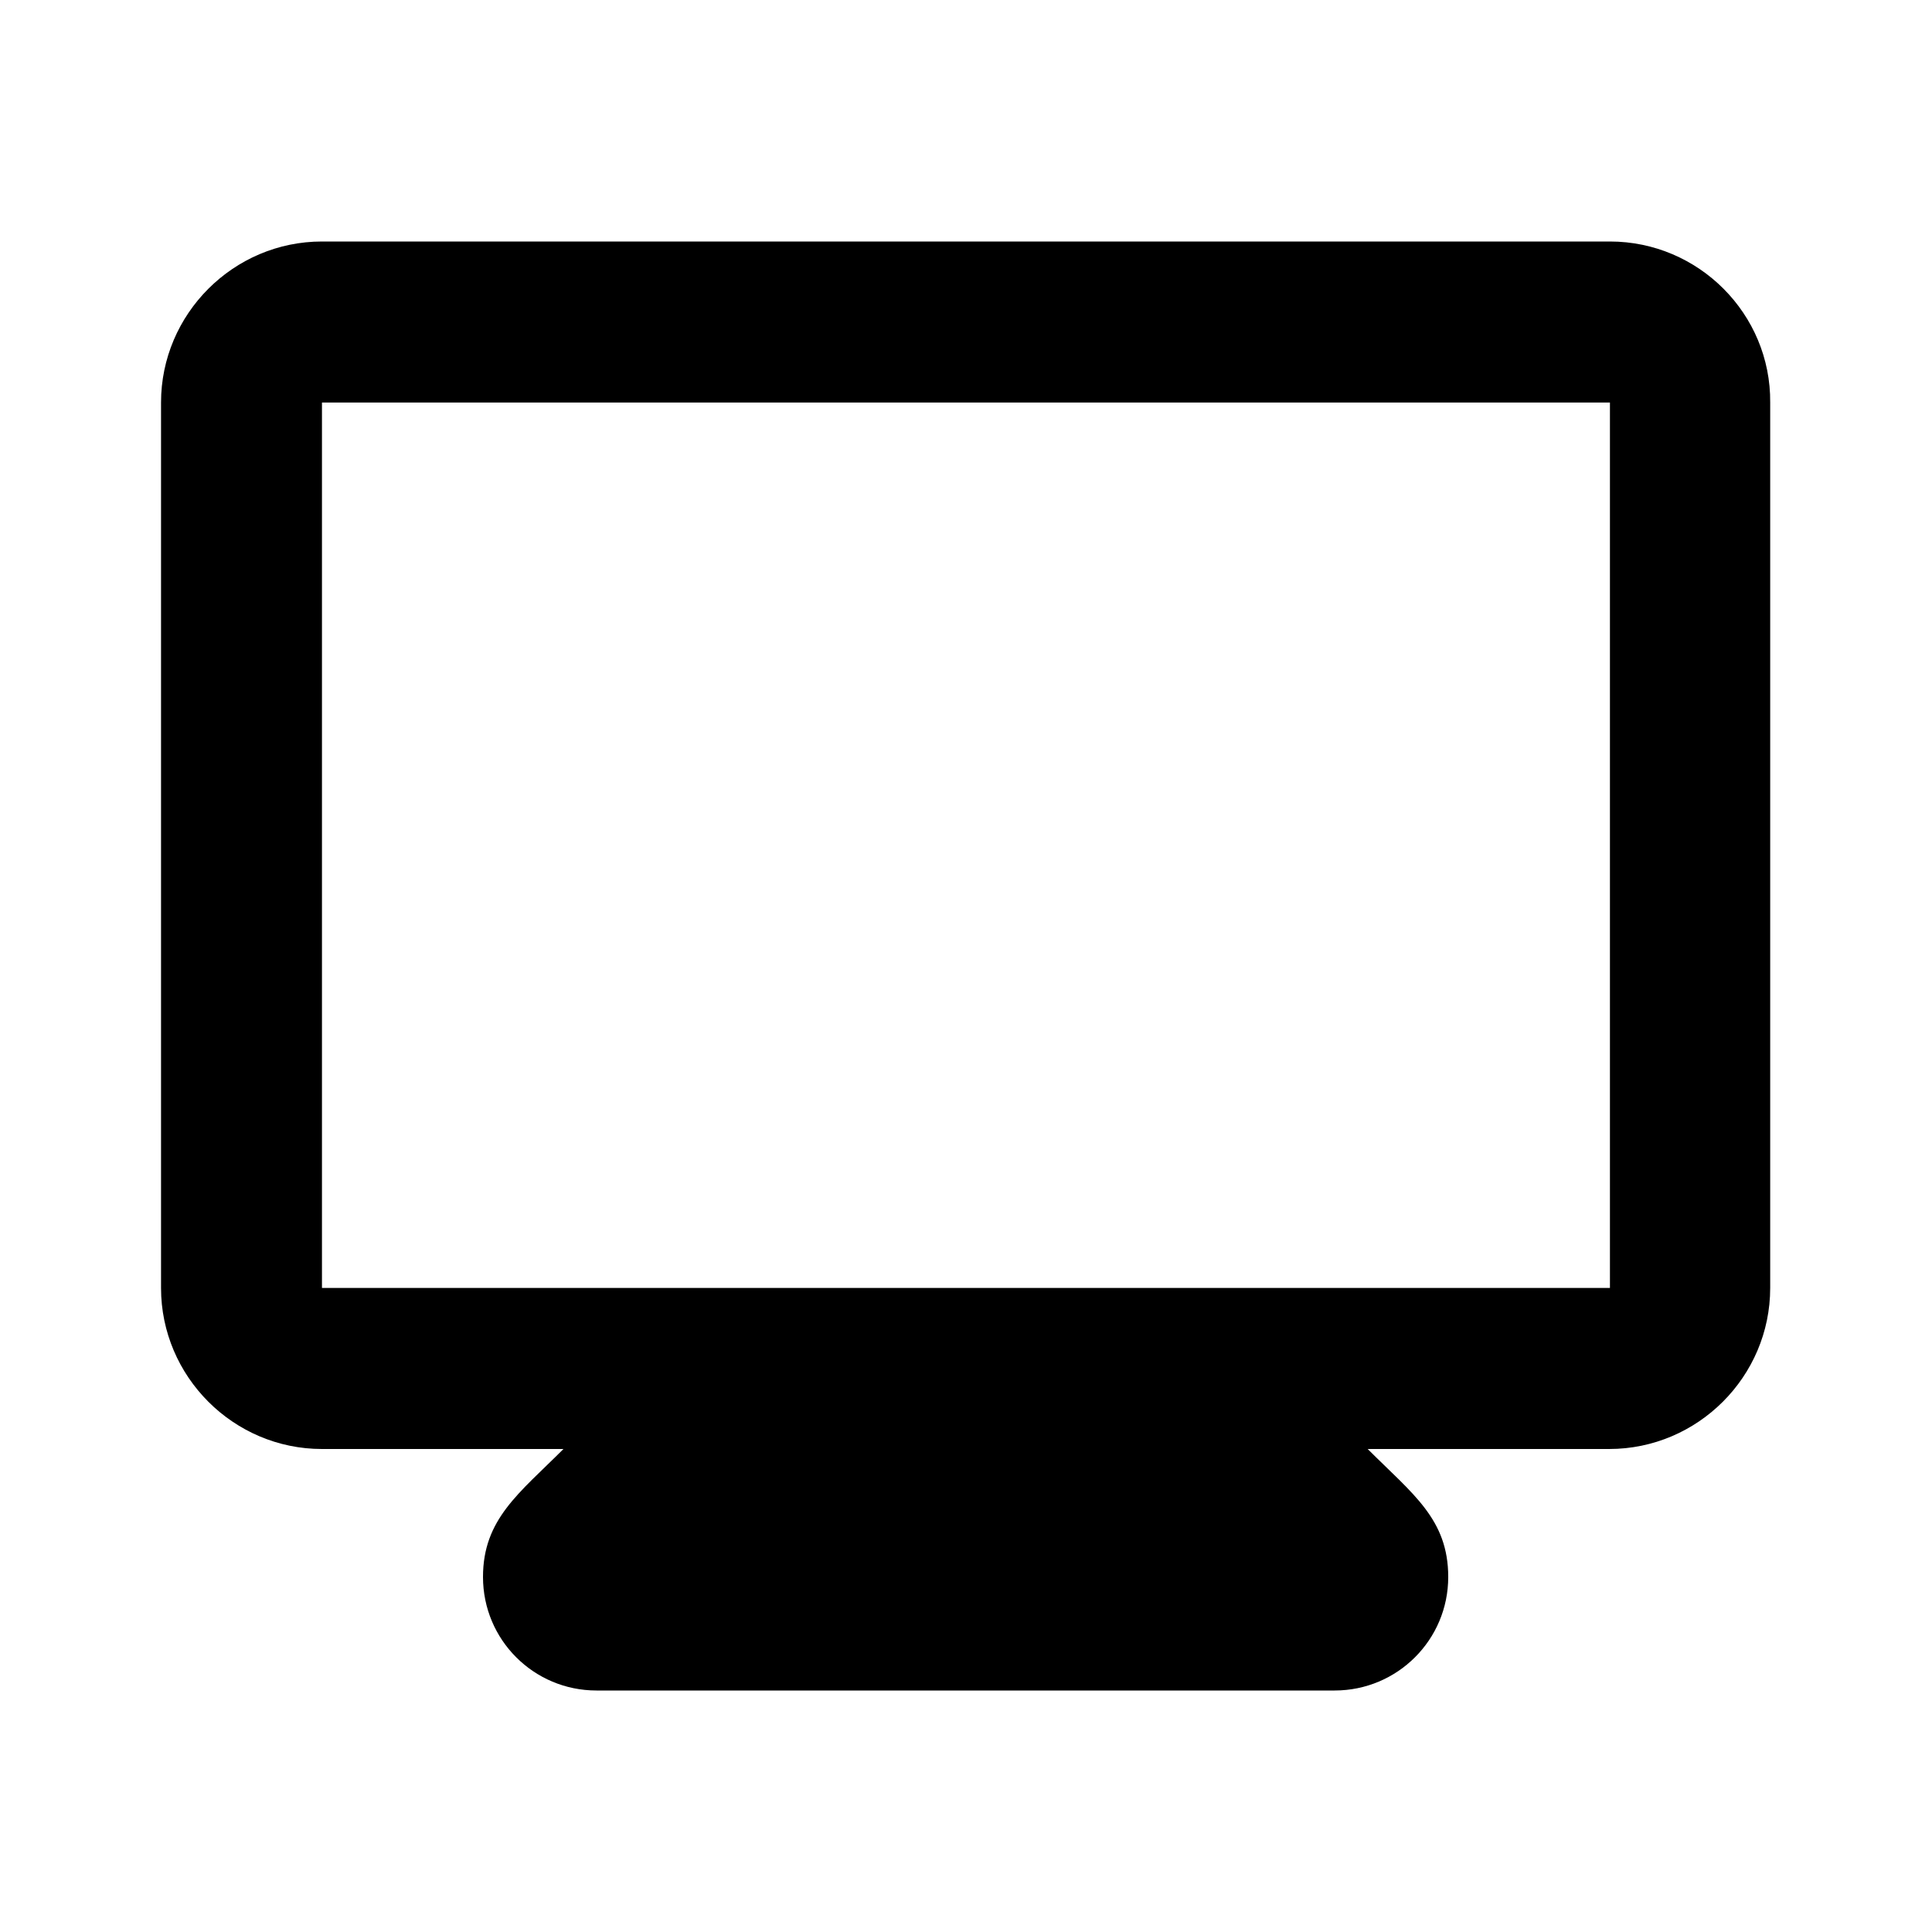
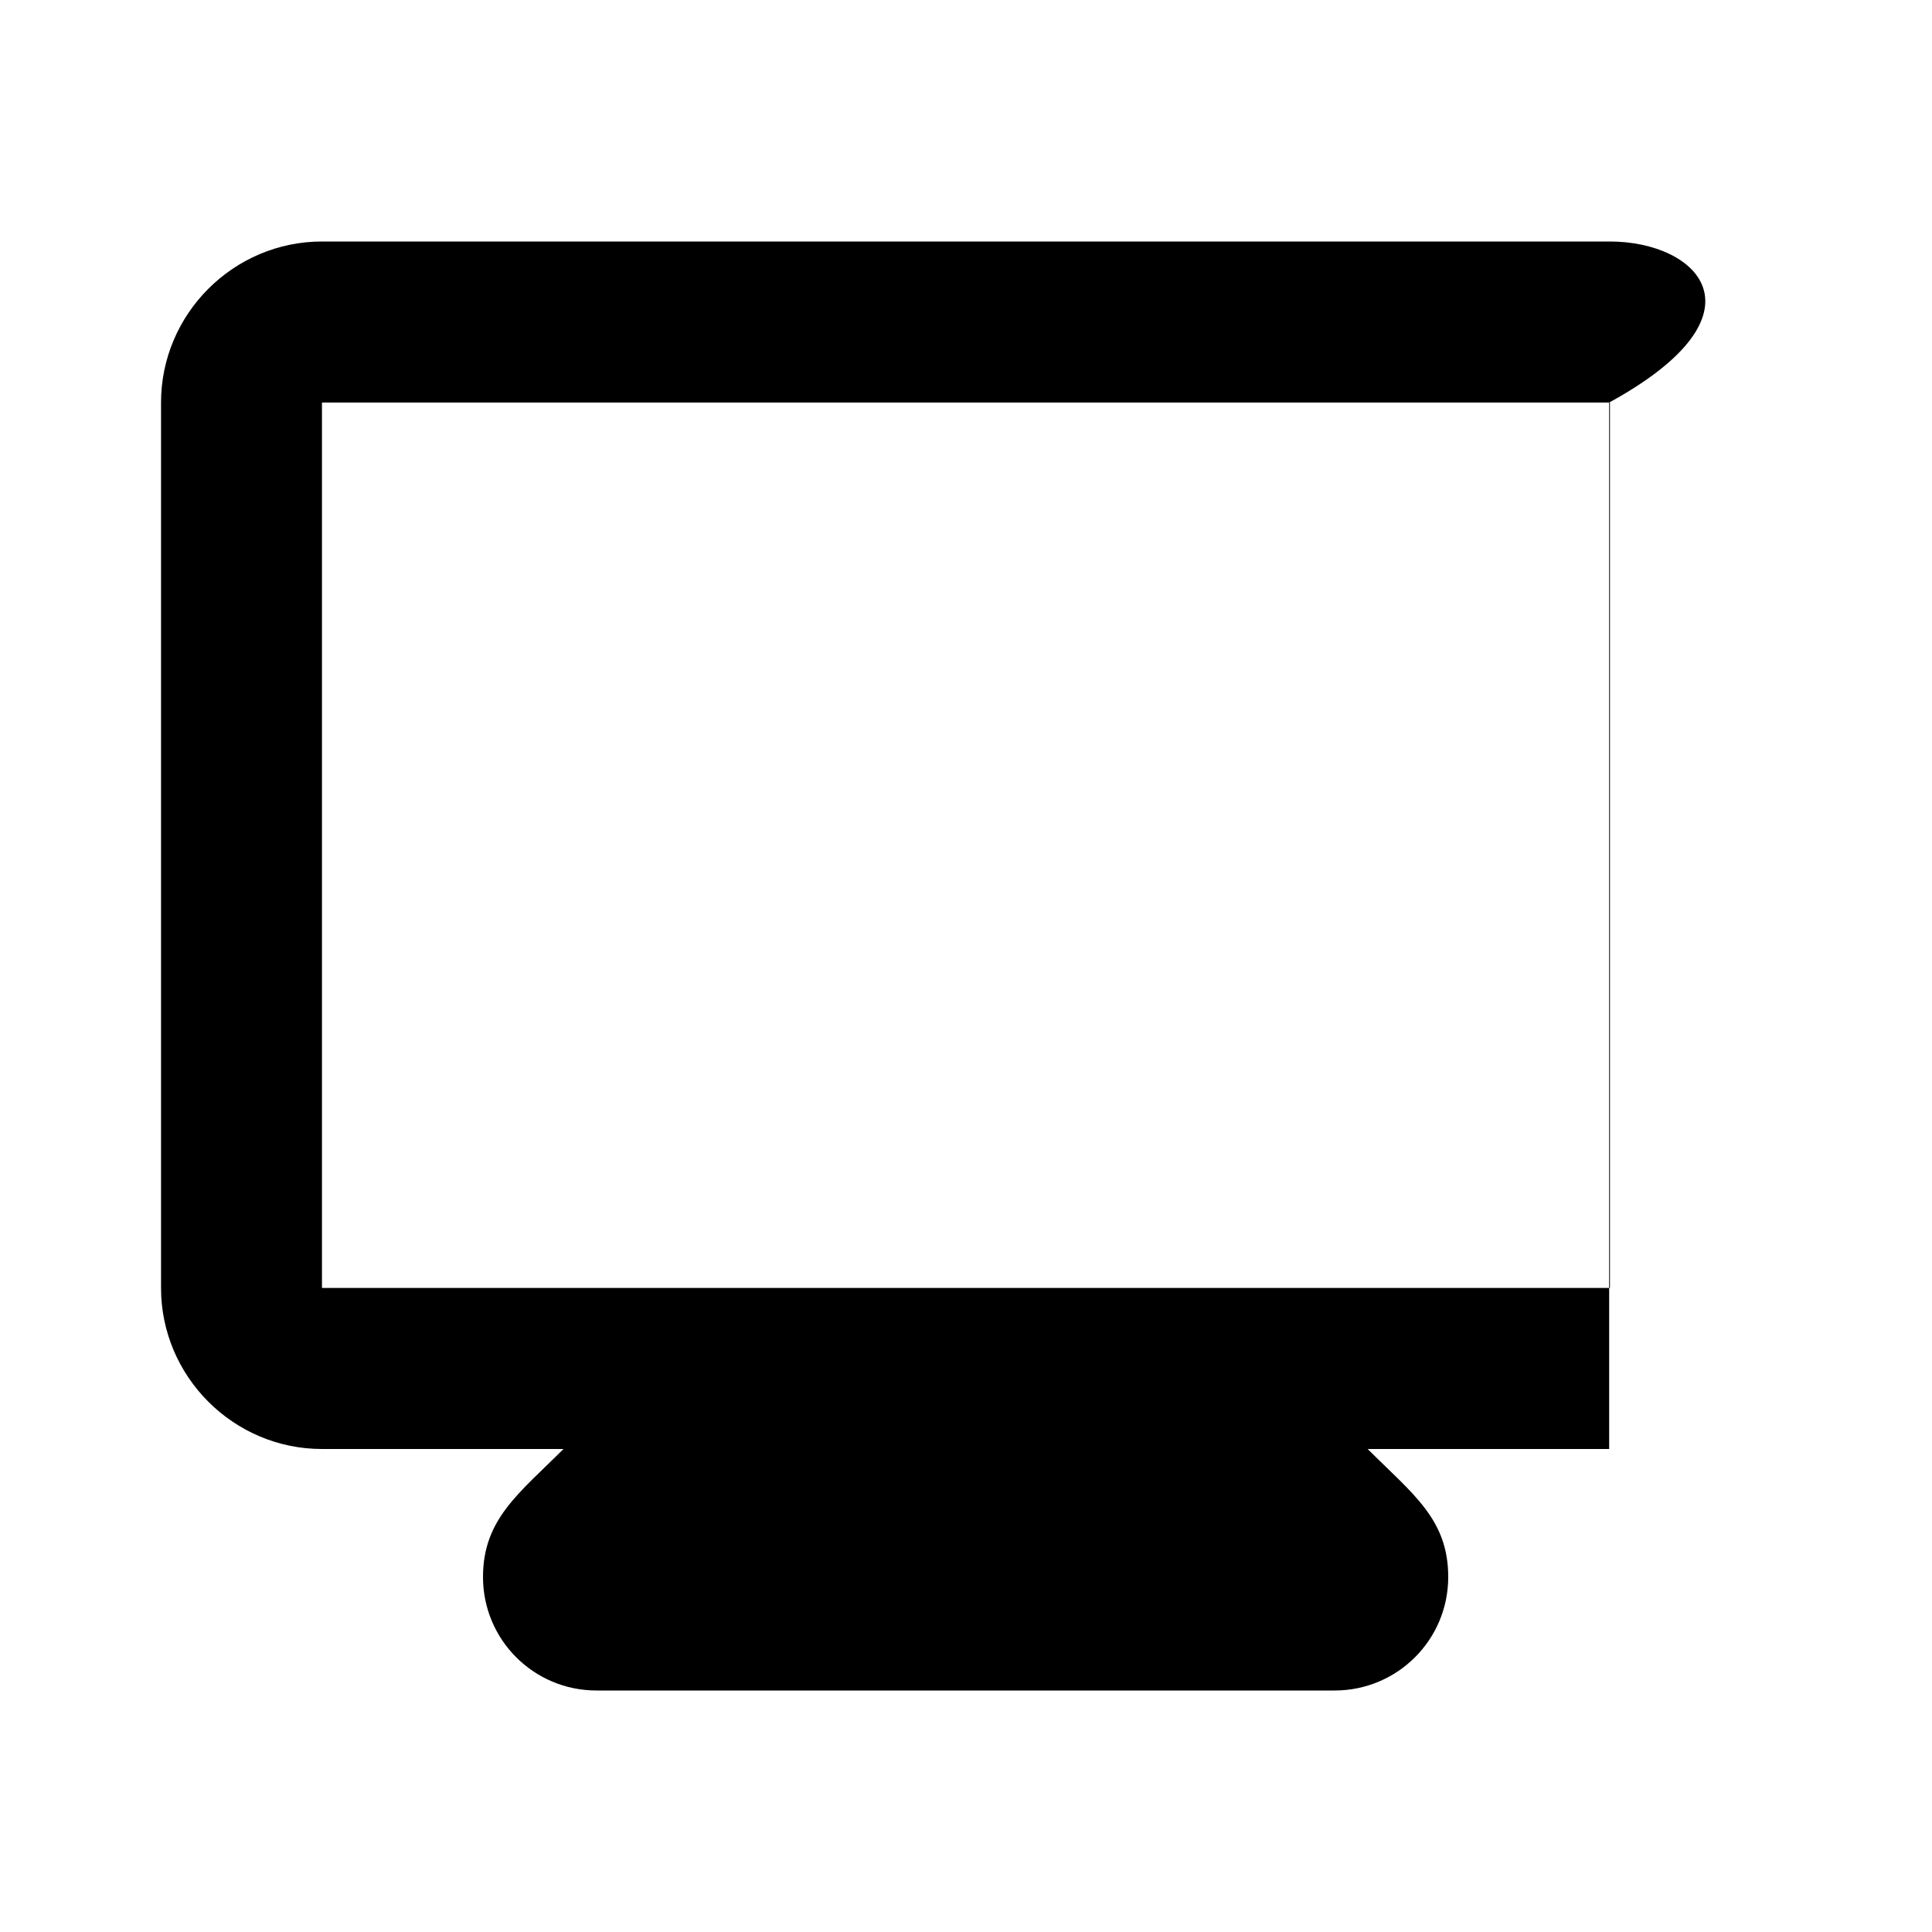
<svg xmlns="http://www.w3.org/2000/svg" width="20" height="20" viewBox="0 0 20 20" fill="none">
  <g id="Frame">
-     <path id="Vector" d="M16.666 2.5H3.333C2.417 2.5 1.667 3.25 1.667 4.167V13.333C1.667 14.25 2.417 15 3.333 15H5.833C5.375 15.458 5 15.725 5 16.325C5 16.975 5.525 17.5 6.175 17.5H13.816C14.466 17.5 14.992 16.975 14.992 16.325C14.992 15.725 14.625 15.467 14.158 15H16.658C17.575 15 18.325 14.25 18.325 13.333V4.167C18.333 3.25 17.583 2.5 16.666 2.5ZM16.666 13.333H3.333V4.167H16.666V13.333Z" fill="black" />
+     <path id="Vector" d="M16.666 2.5H3.333C2.417 2.5 1.667 3.25 1.667 4.167V13.333C1.667 14.25 2.417 15 3.333 15H5.833C5.375 15.458 5 15.725 5 16.325C5 16.975 5.525 17.5 6.175 17.5H13.816C14.466 17.5 14.992 16.975 14.992 16.325C14.992 15.725 14.625 15.467 14.158 15H16.658V4.167C18.333 3.25 17.583 2.5 16.666 2.5ZM16.666 13.333H3.333V4.167H16.666V13.333Z" fill="black" />
  </g>
</svg>